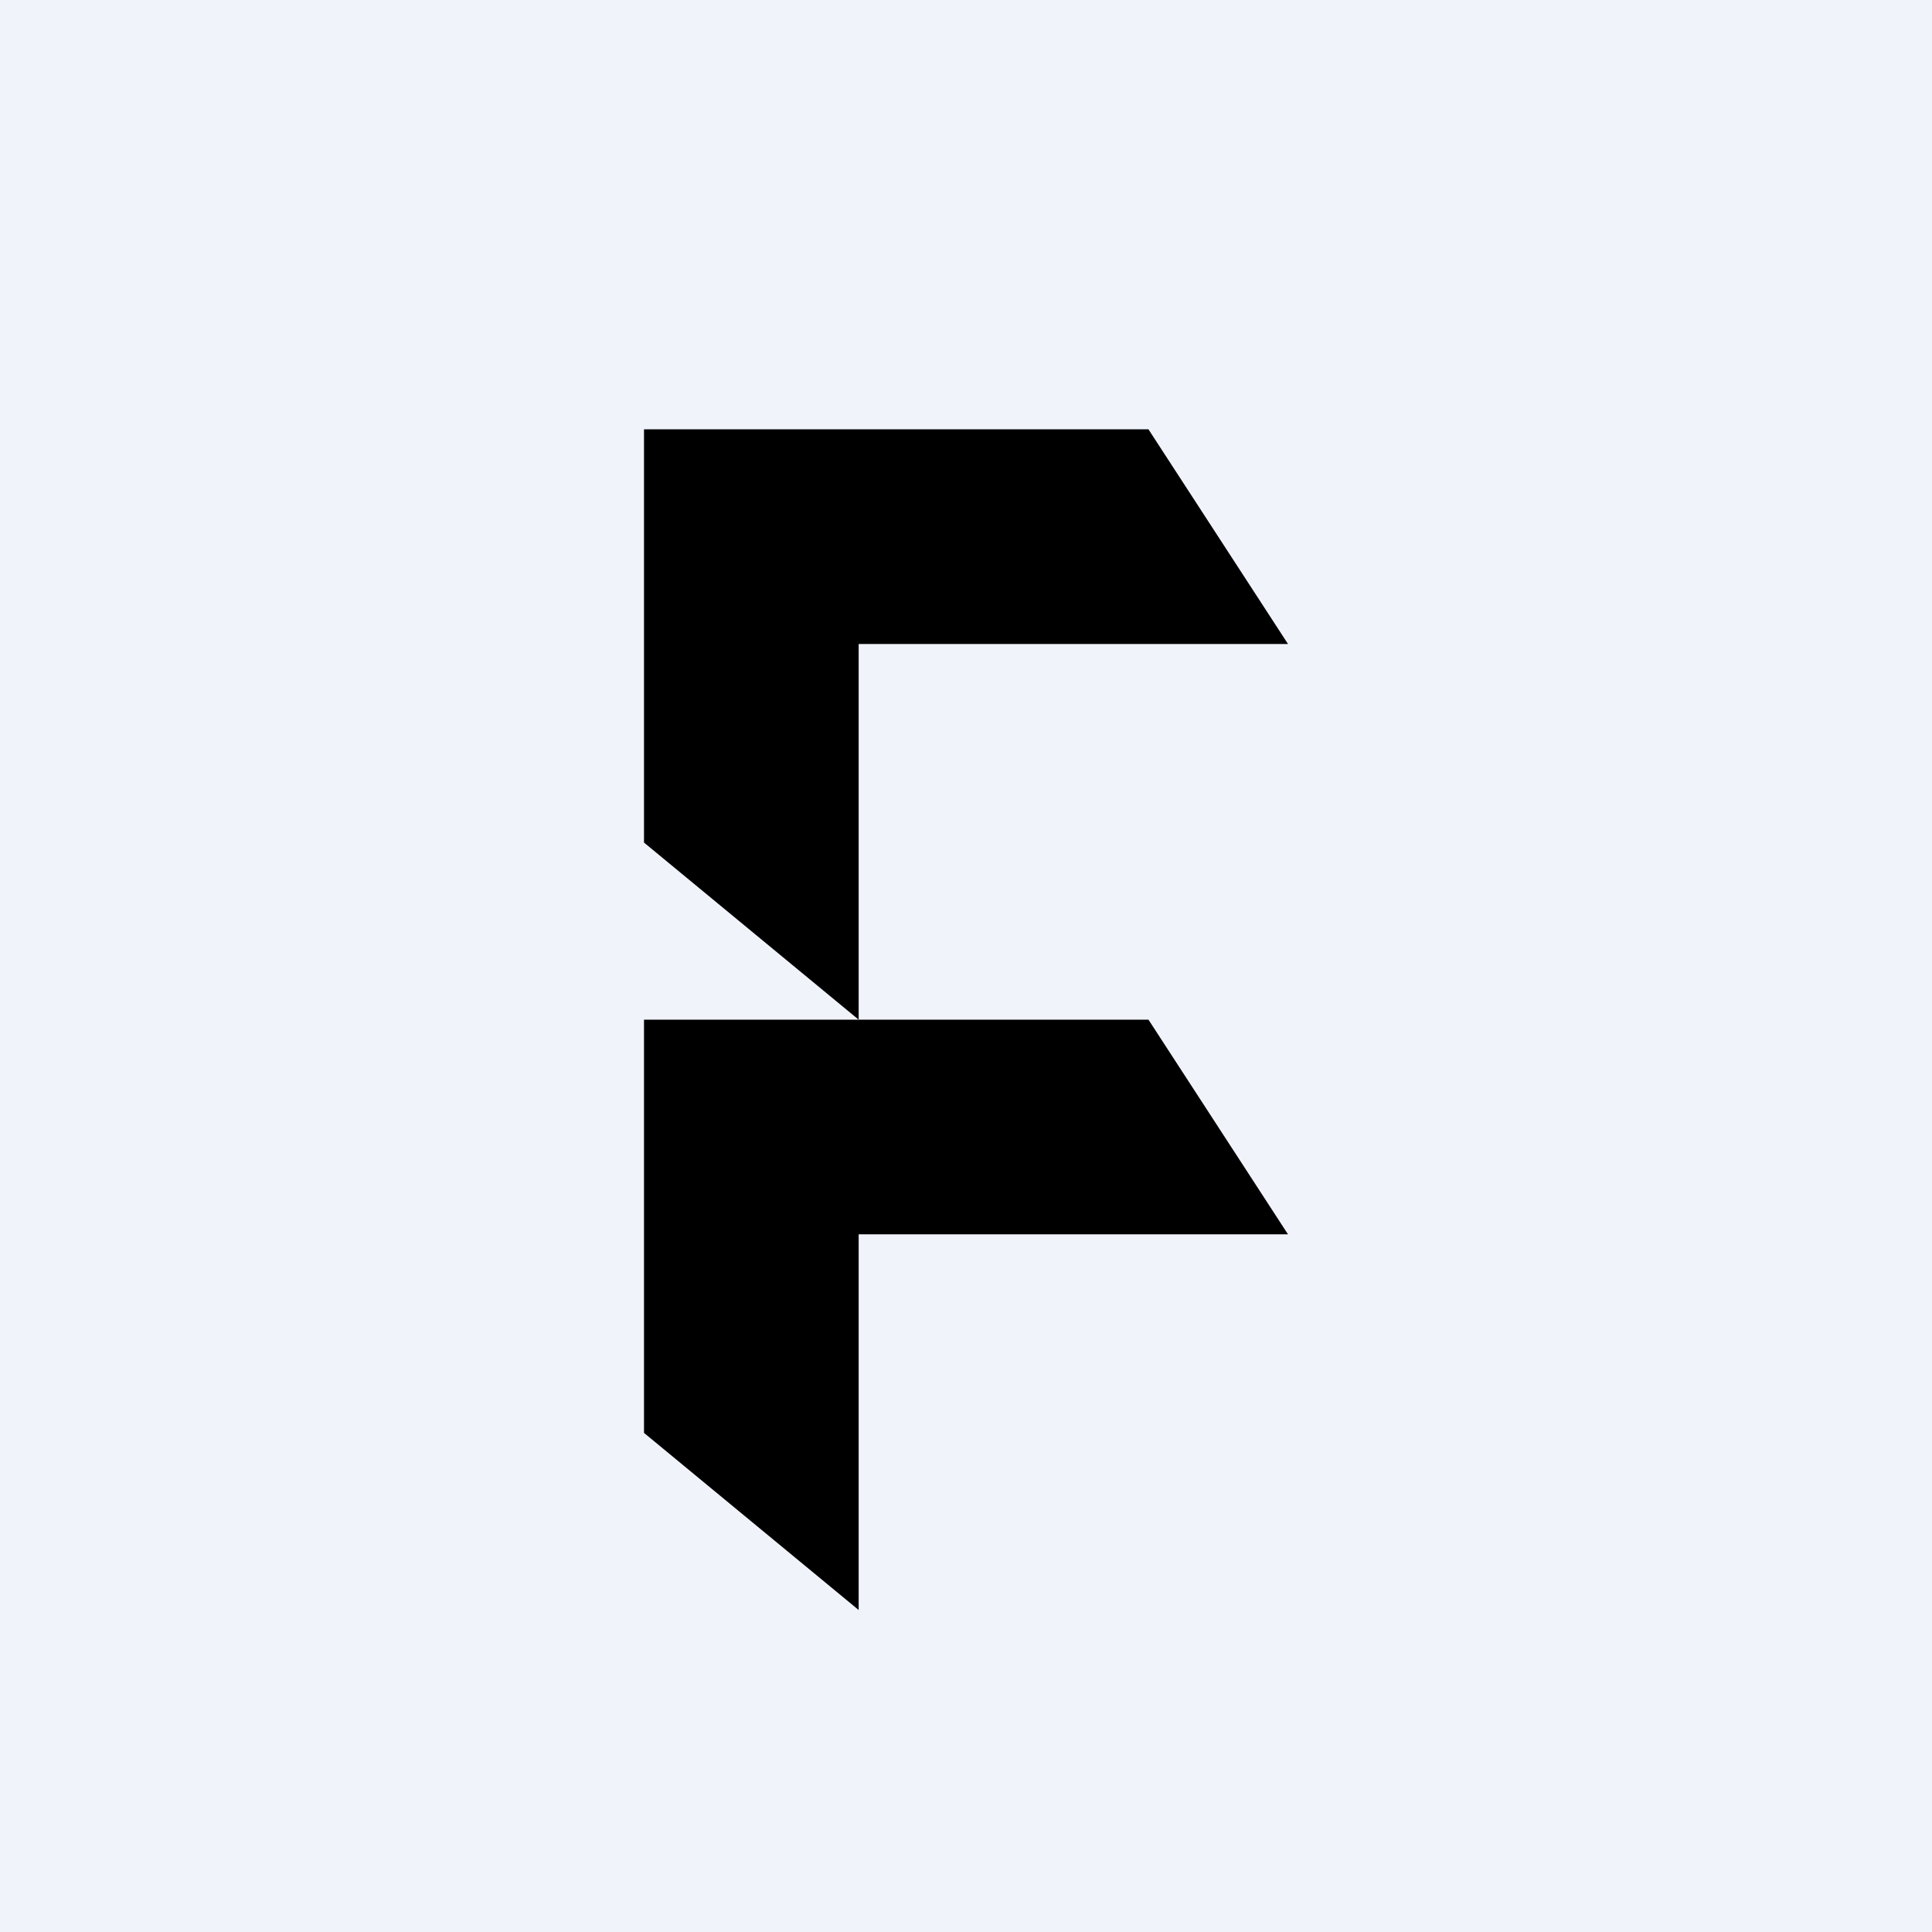
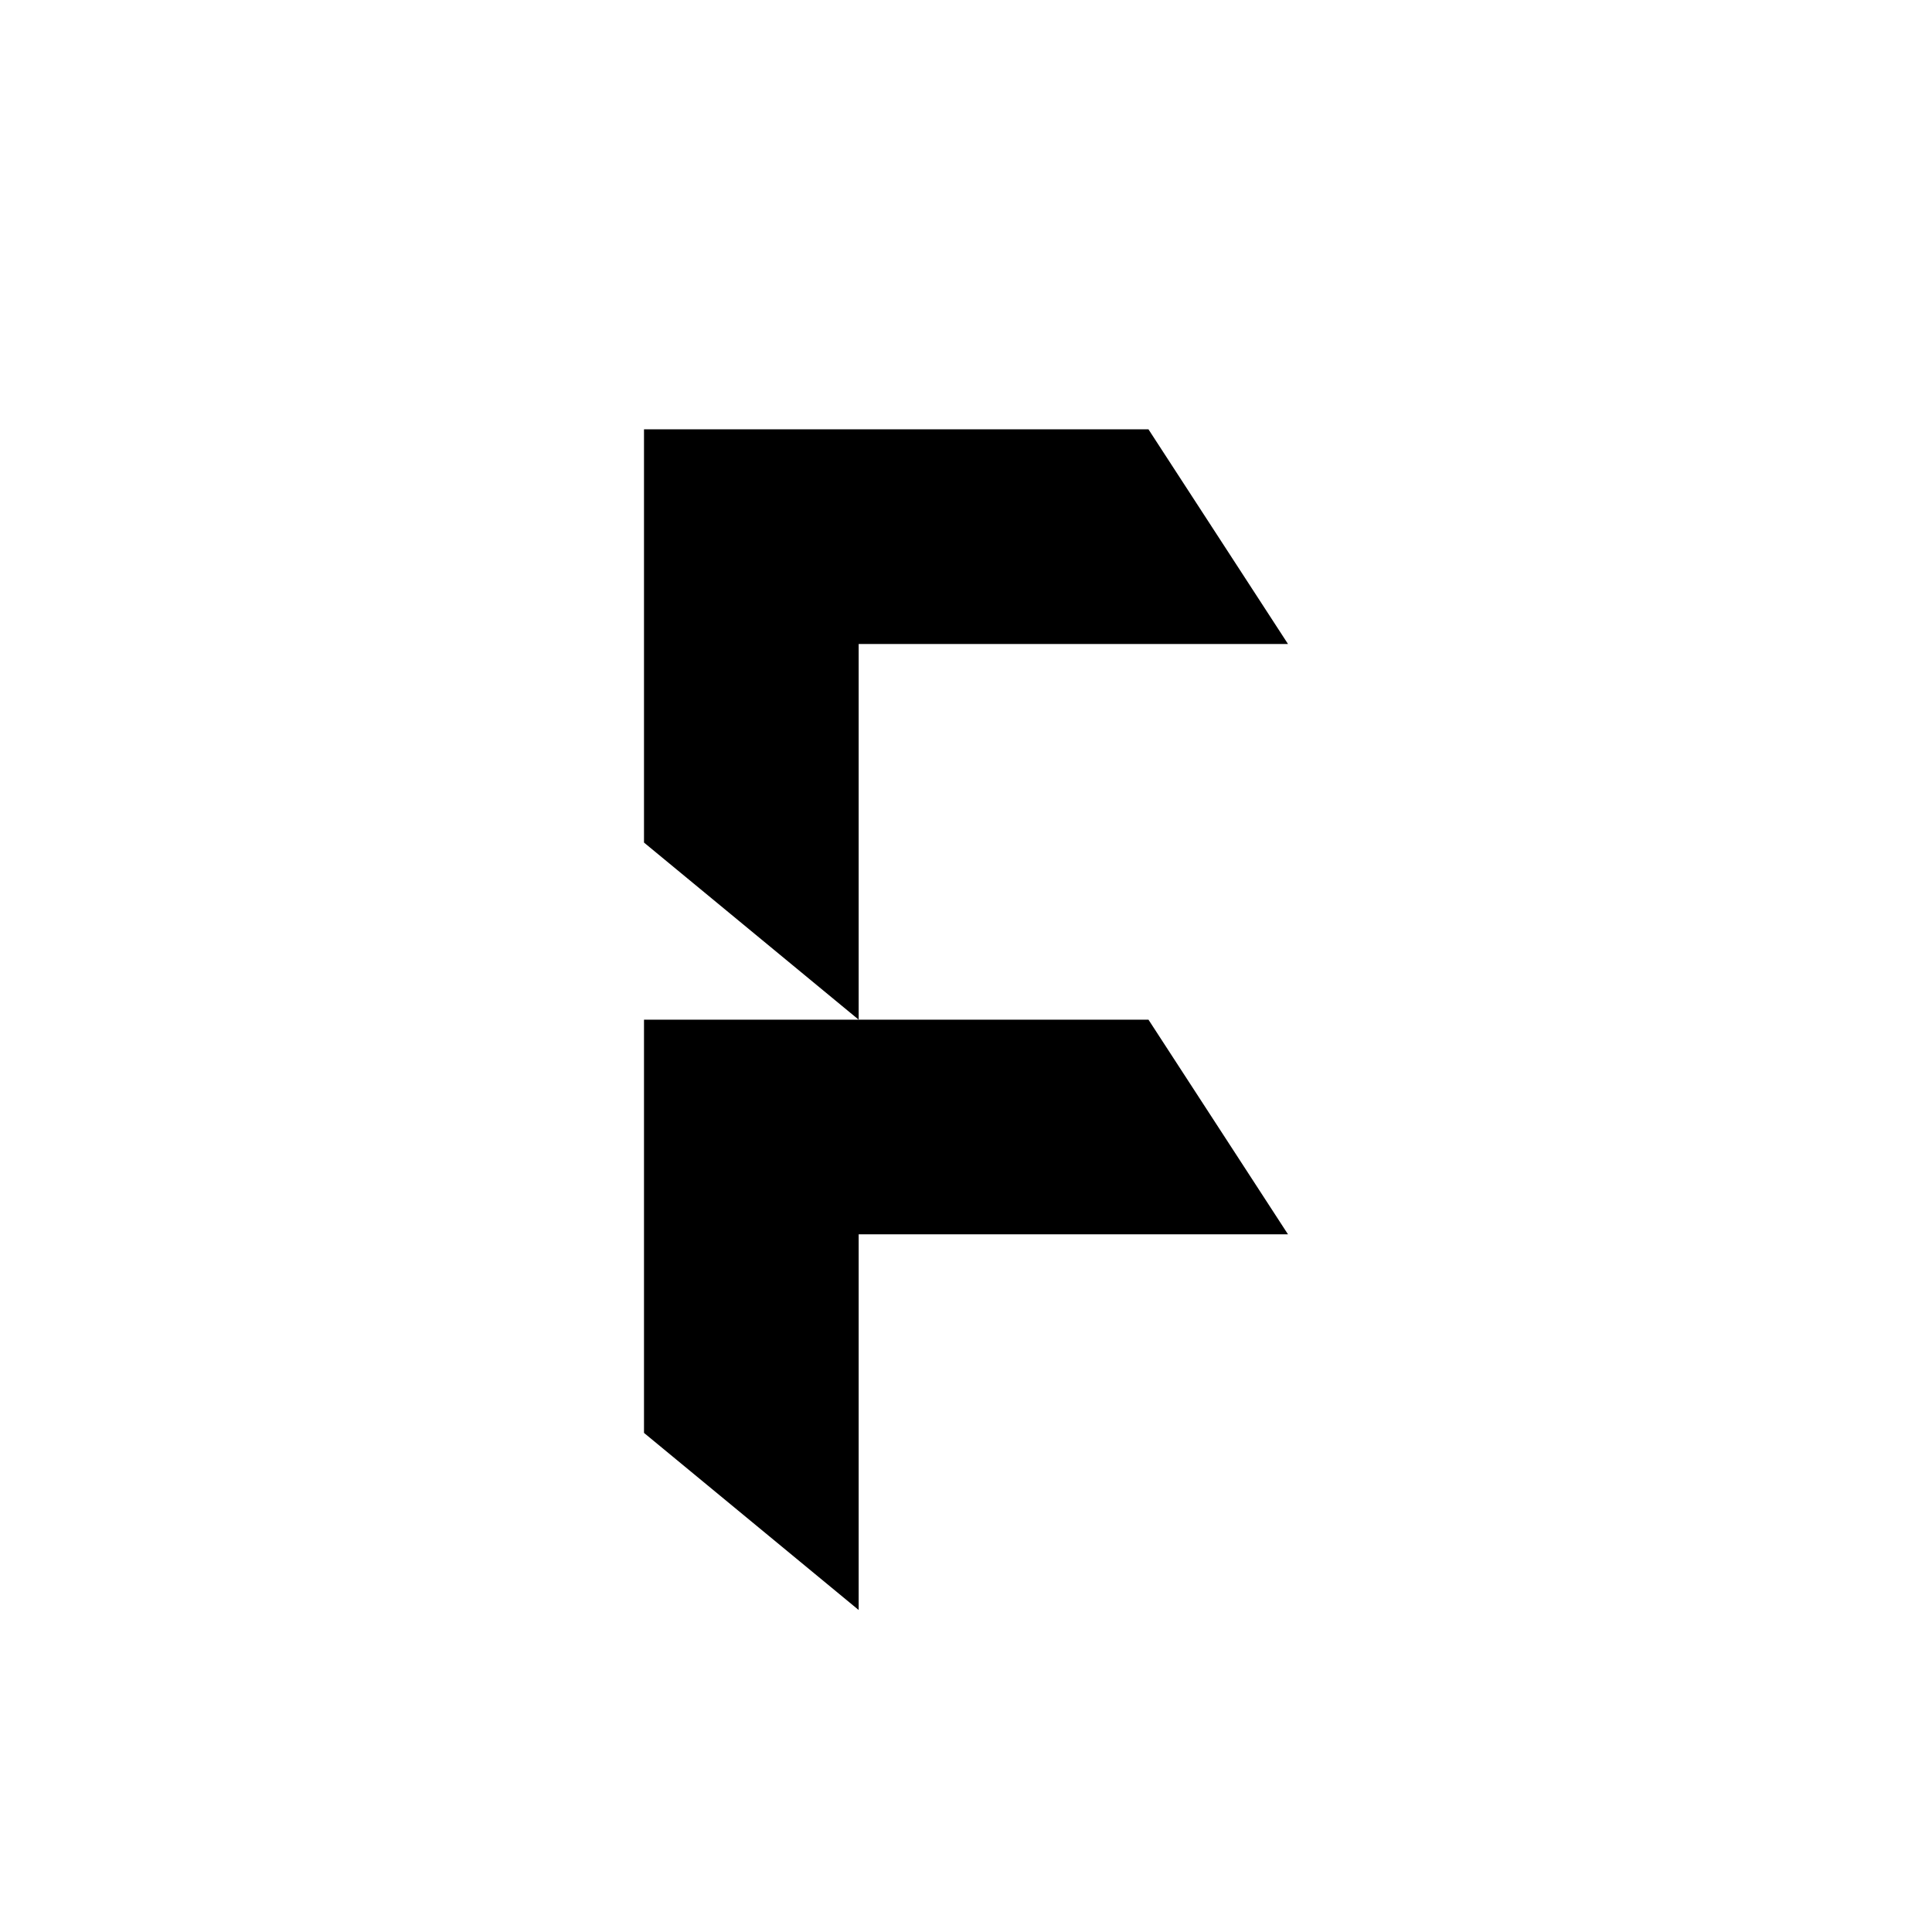
<svg xmlns="http://www.w3.org/2000/svg" width="18" height="18" viewBox="0 0 18 18">
-   <path fill="#F0F3FA" d="M0 0h18v18H0z" />
  <path d="M6 7.85V4h4.7L12 6H8v3.5h2.7l1.3 2H8V15l-2-1.65V9.5h2L6 7.85Z" />
</svg>